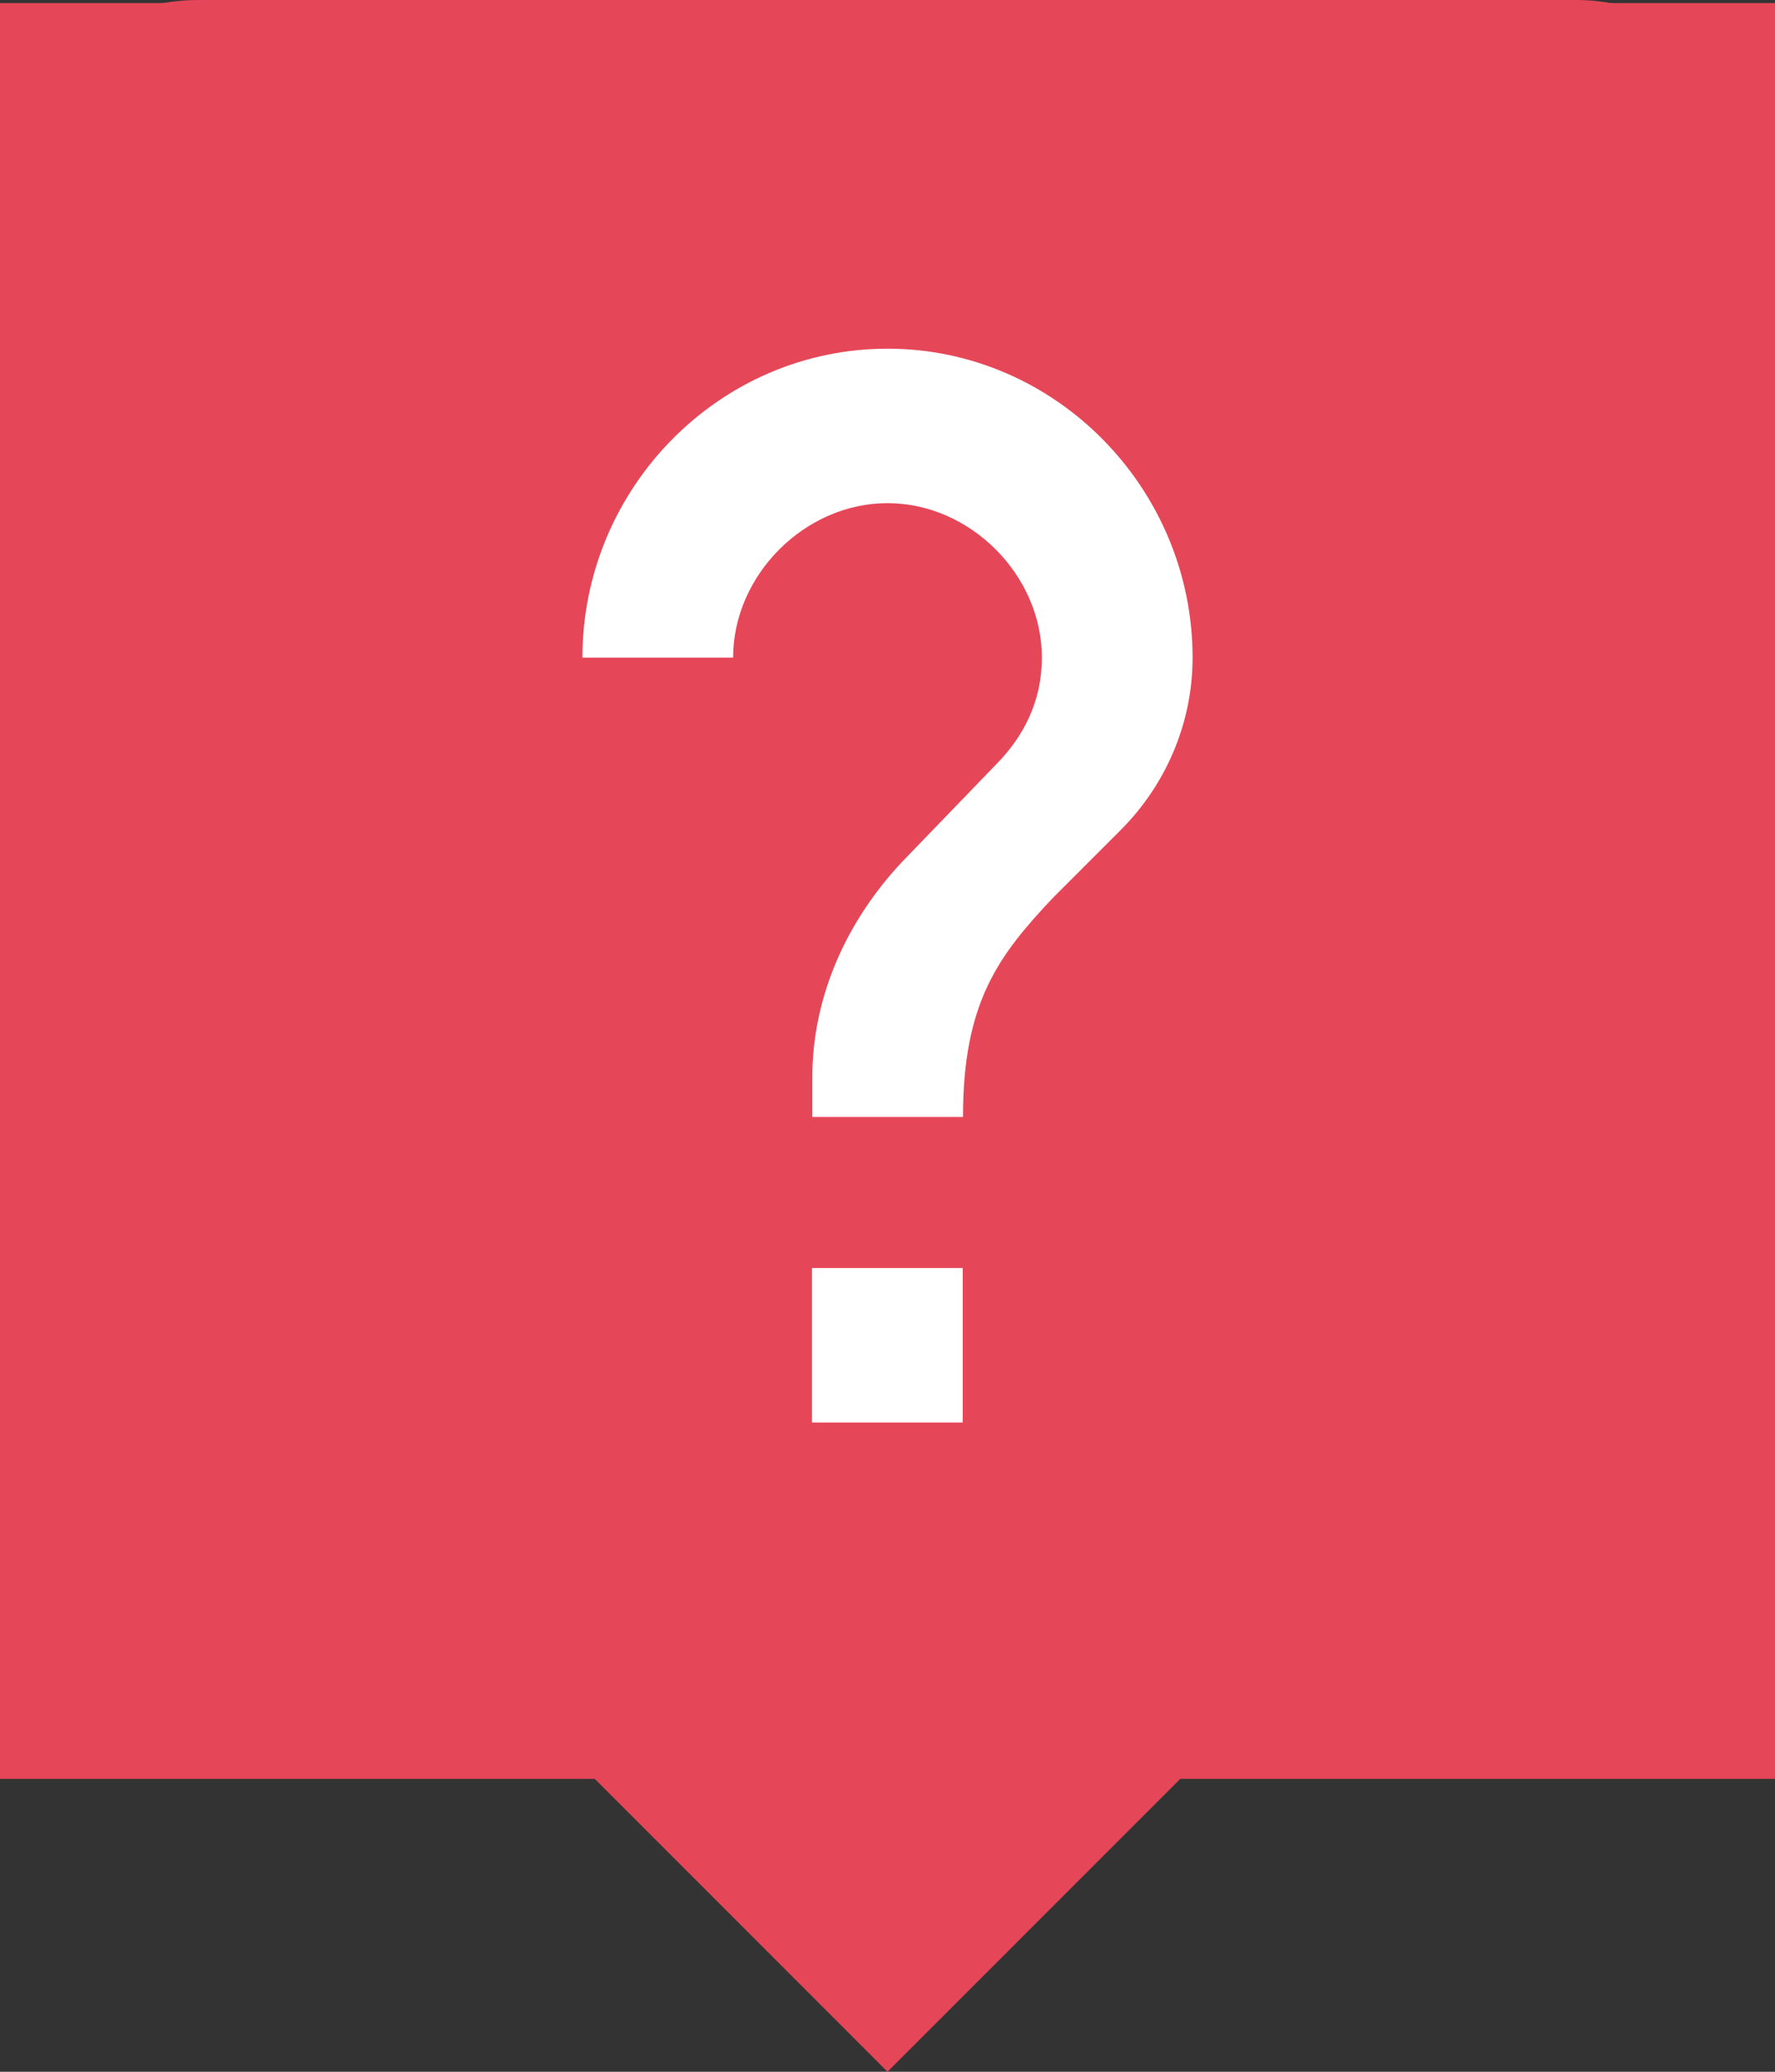
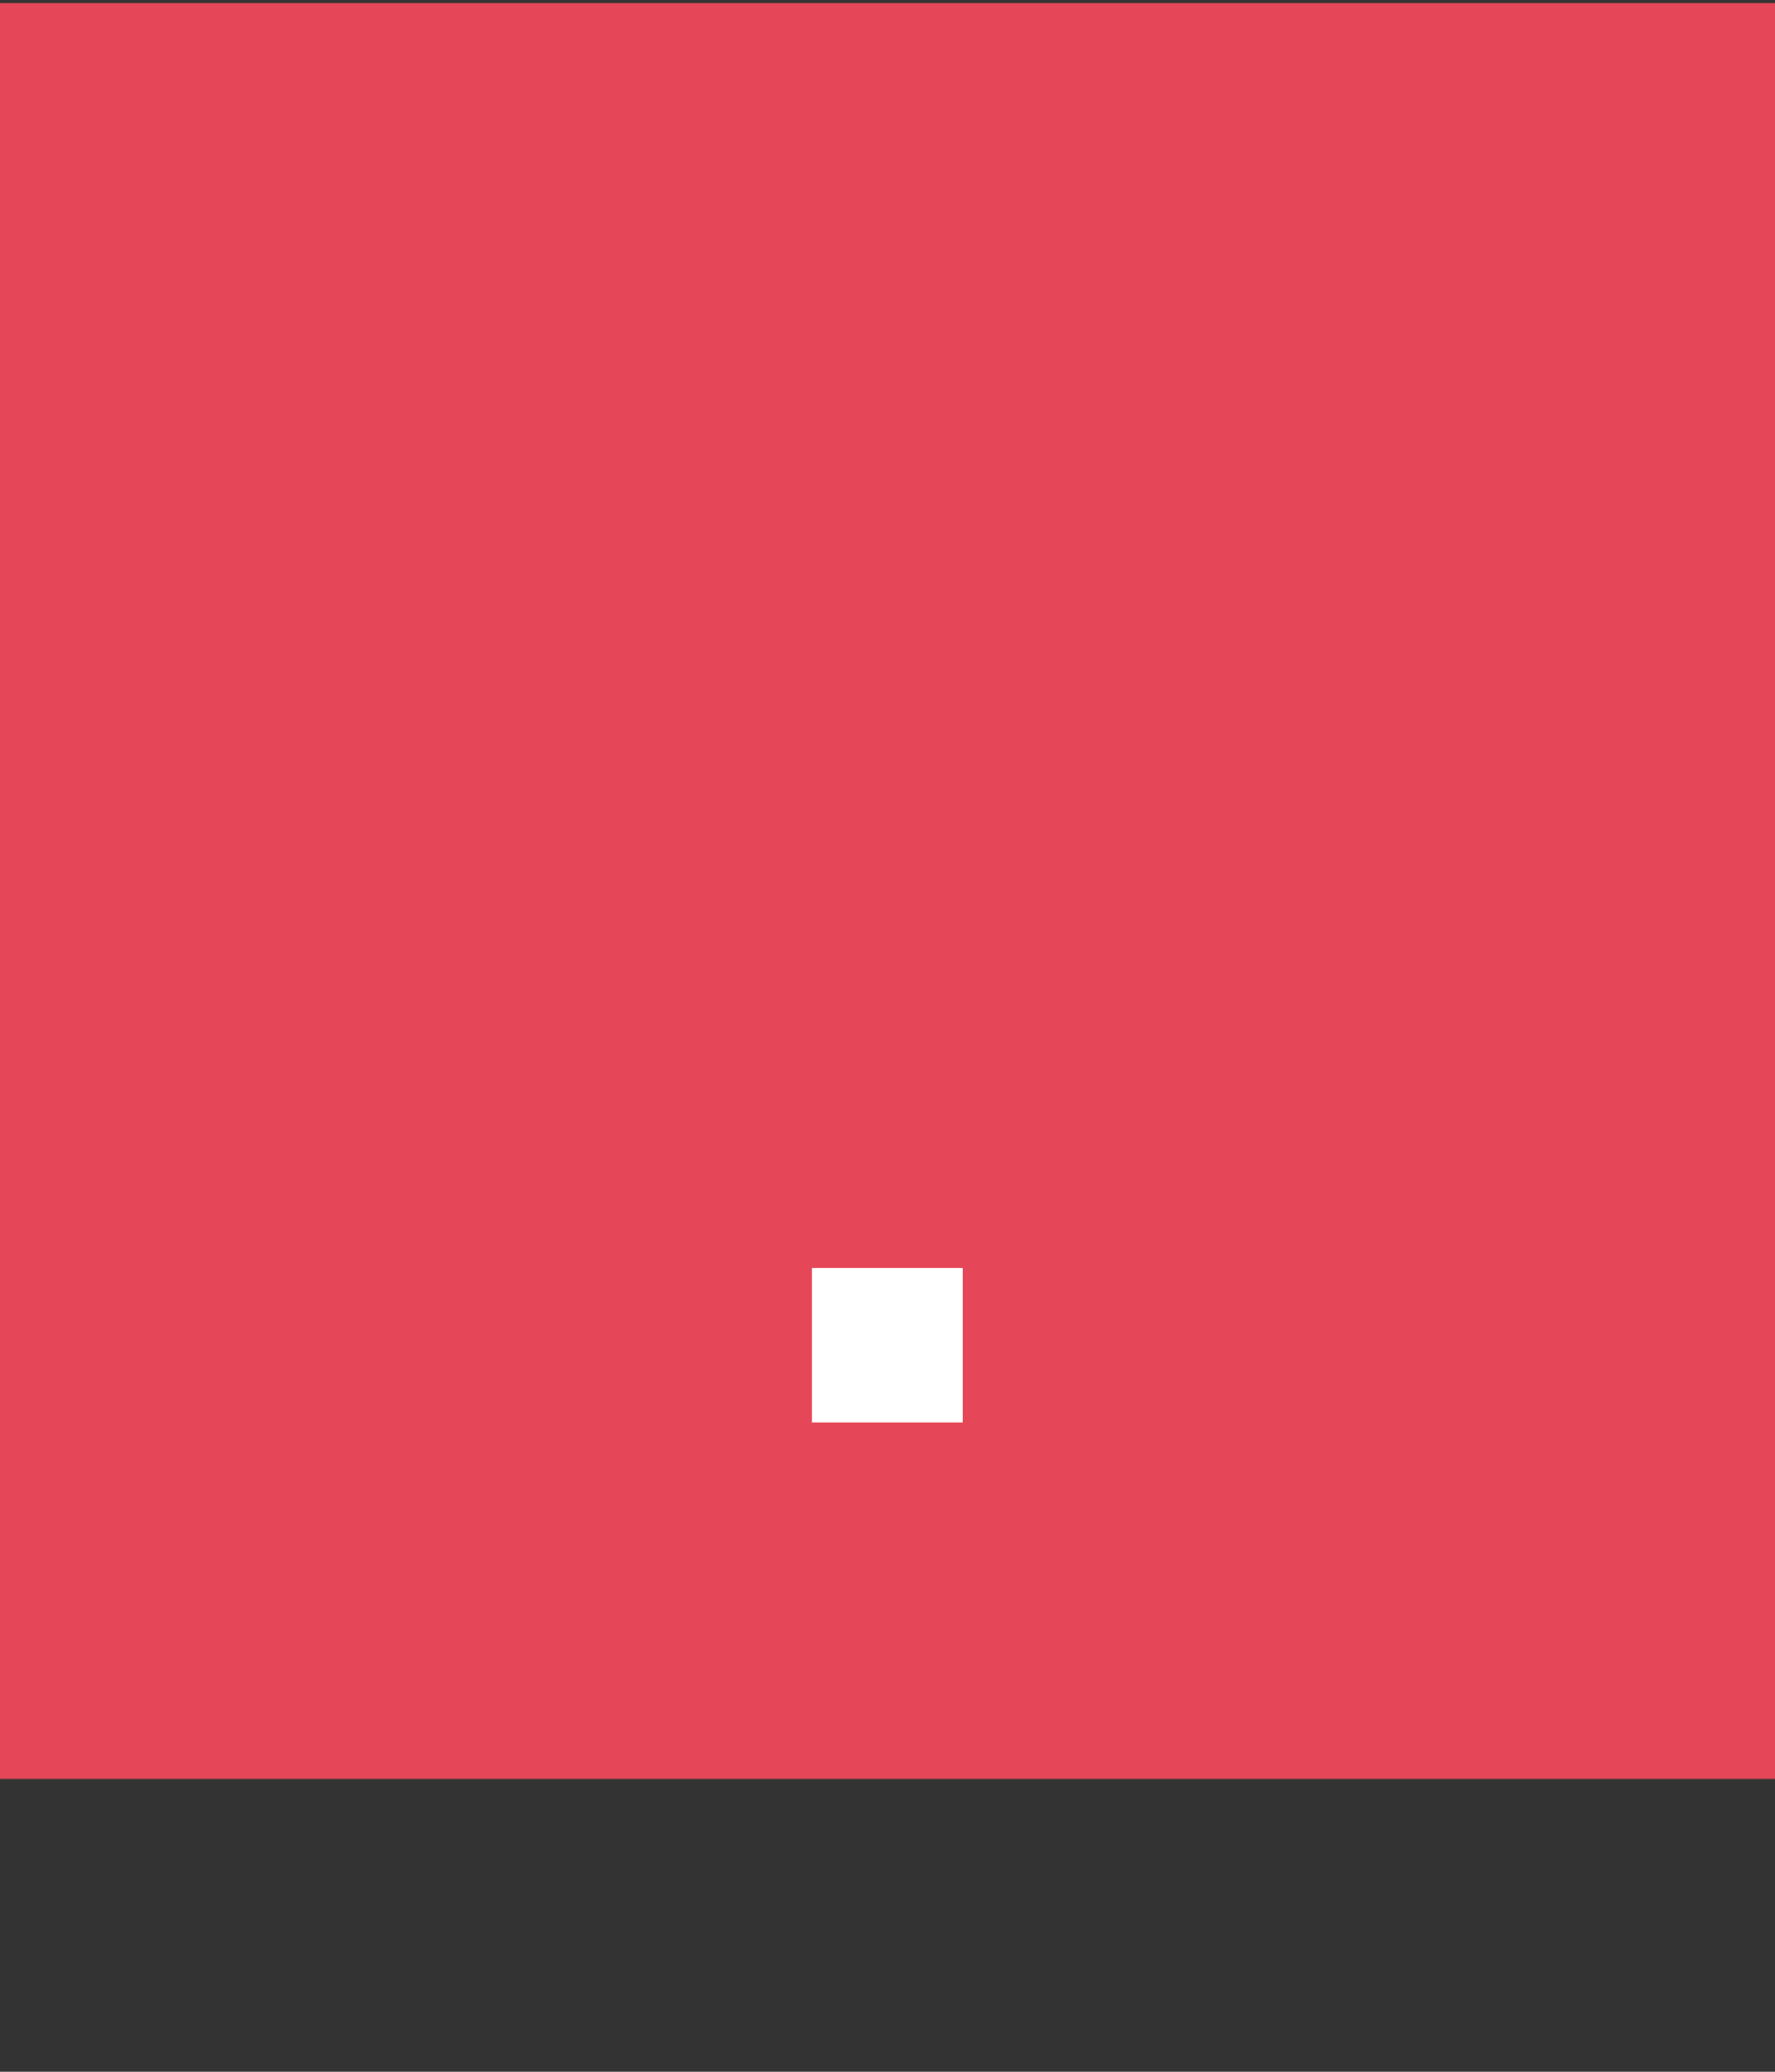
<svg xmlns="http://www.w3.org/2000/svg" version="1.1" id="圖層_1" x="0px" y="0px" viewBox="0 0 576 672" style="enable-background:new 0 0 576 672;" xml:space="preserve">
  <rect x="0" y="0" width="576" height="672" fill="#333333" stroke="none" />
  <style type="text/css">
	.st0{fill:#E64758;}
	.st1{fill:#FFFFFF;}
</style>
  <rect y="1" class="st0" width="576" height="576" />
  <title />
  <g id="icomoon-ignore">
</g>
-   <path class="st0" d="M511.5,0C546,0,576,28.5,576,63v448.5c0,34.5-30,64.5-64.5,64.5H384l-96,96l-96-96H64.5C28.5,576,0,546,0,511.5  V63C0,28.5,28.5,0,64.5,0H511.5z" />
  <g>
-     <path class="st1" d="M363.7,269.2c14-14,23.3-33.8,23.3-55.9c0-54.7-44.3-100.2-99-100.2s-99,45.4-99,100.2h48.9   c0-26.8,23.3-50.1,50.1-50.1s50.1,23.3,50.1,50.1c0,14-5.8,25.6-15.1,34.9l-30.3,31.4c-17.5,18.6-29.1,43.1-29.1,69.9v12.8h48.9   c0-37.3,11.6-52.4,29.1-71L363.7,269.2z" />
    <rect x="263.5" y="411.3" class="st1" width="48.9" height="50.1" />
  </g>
</svg>